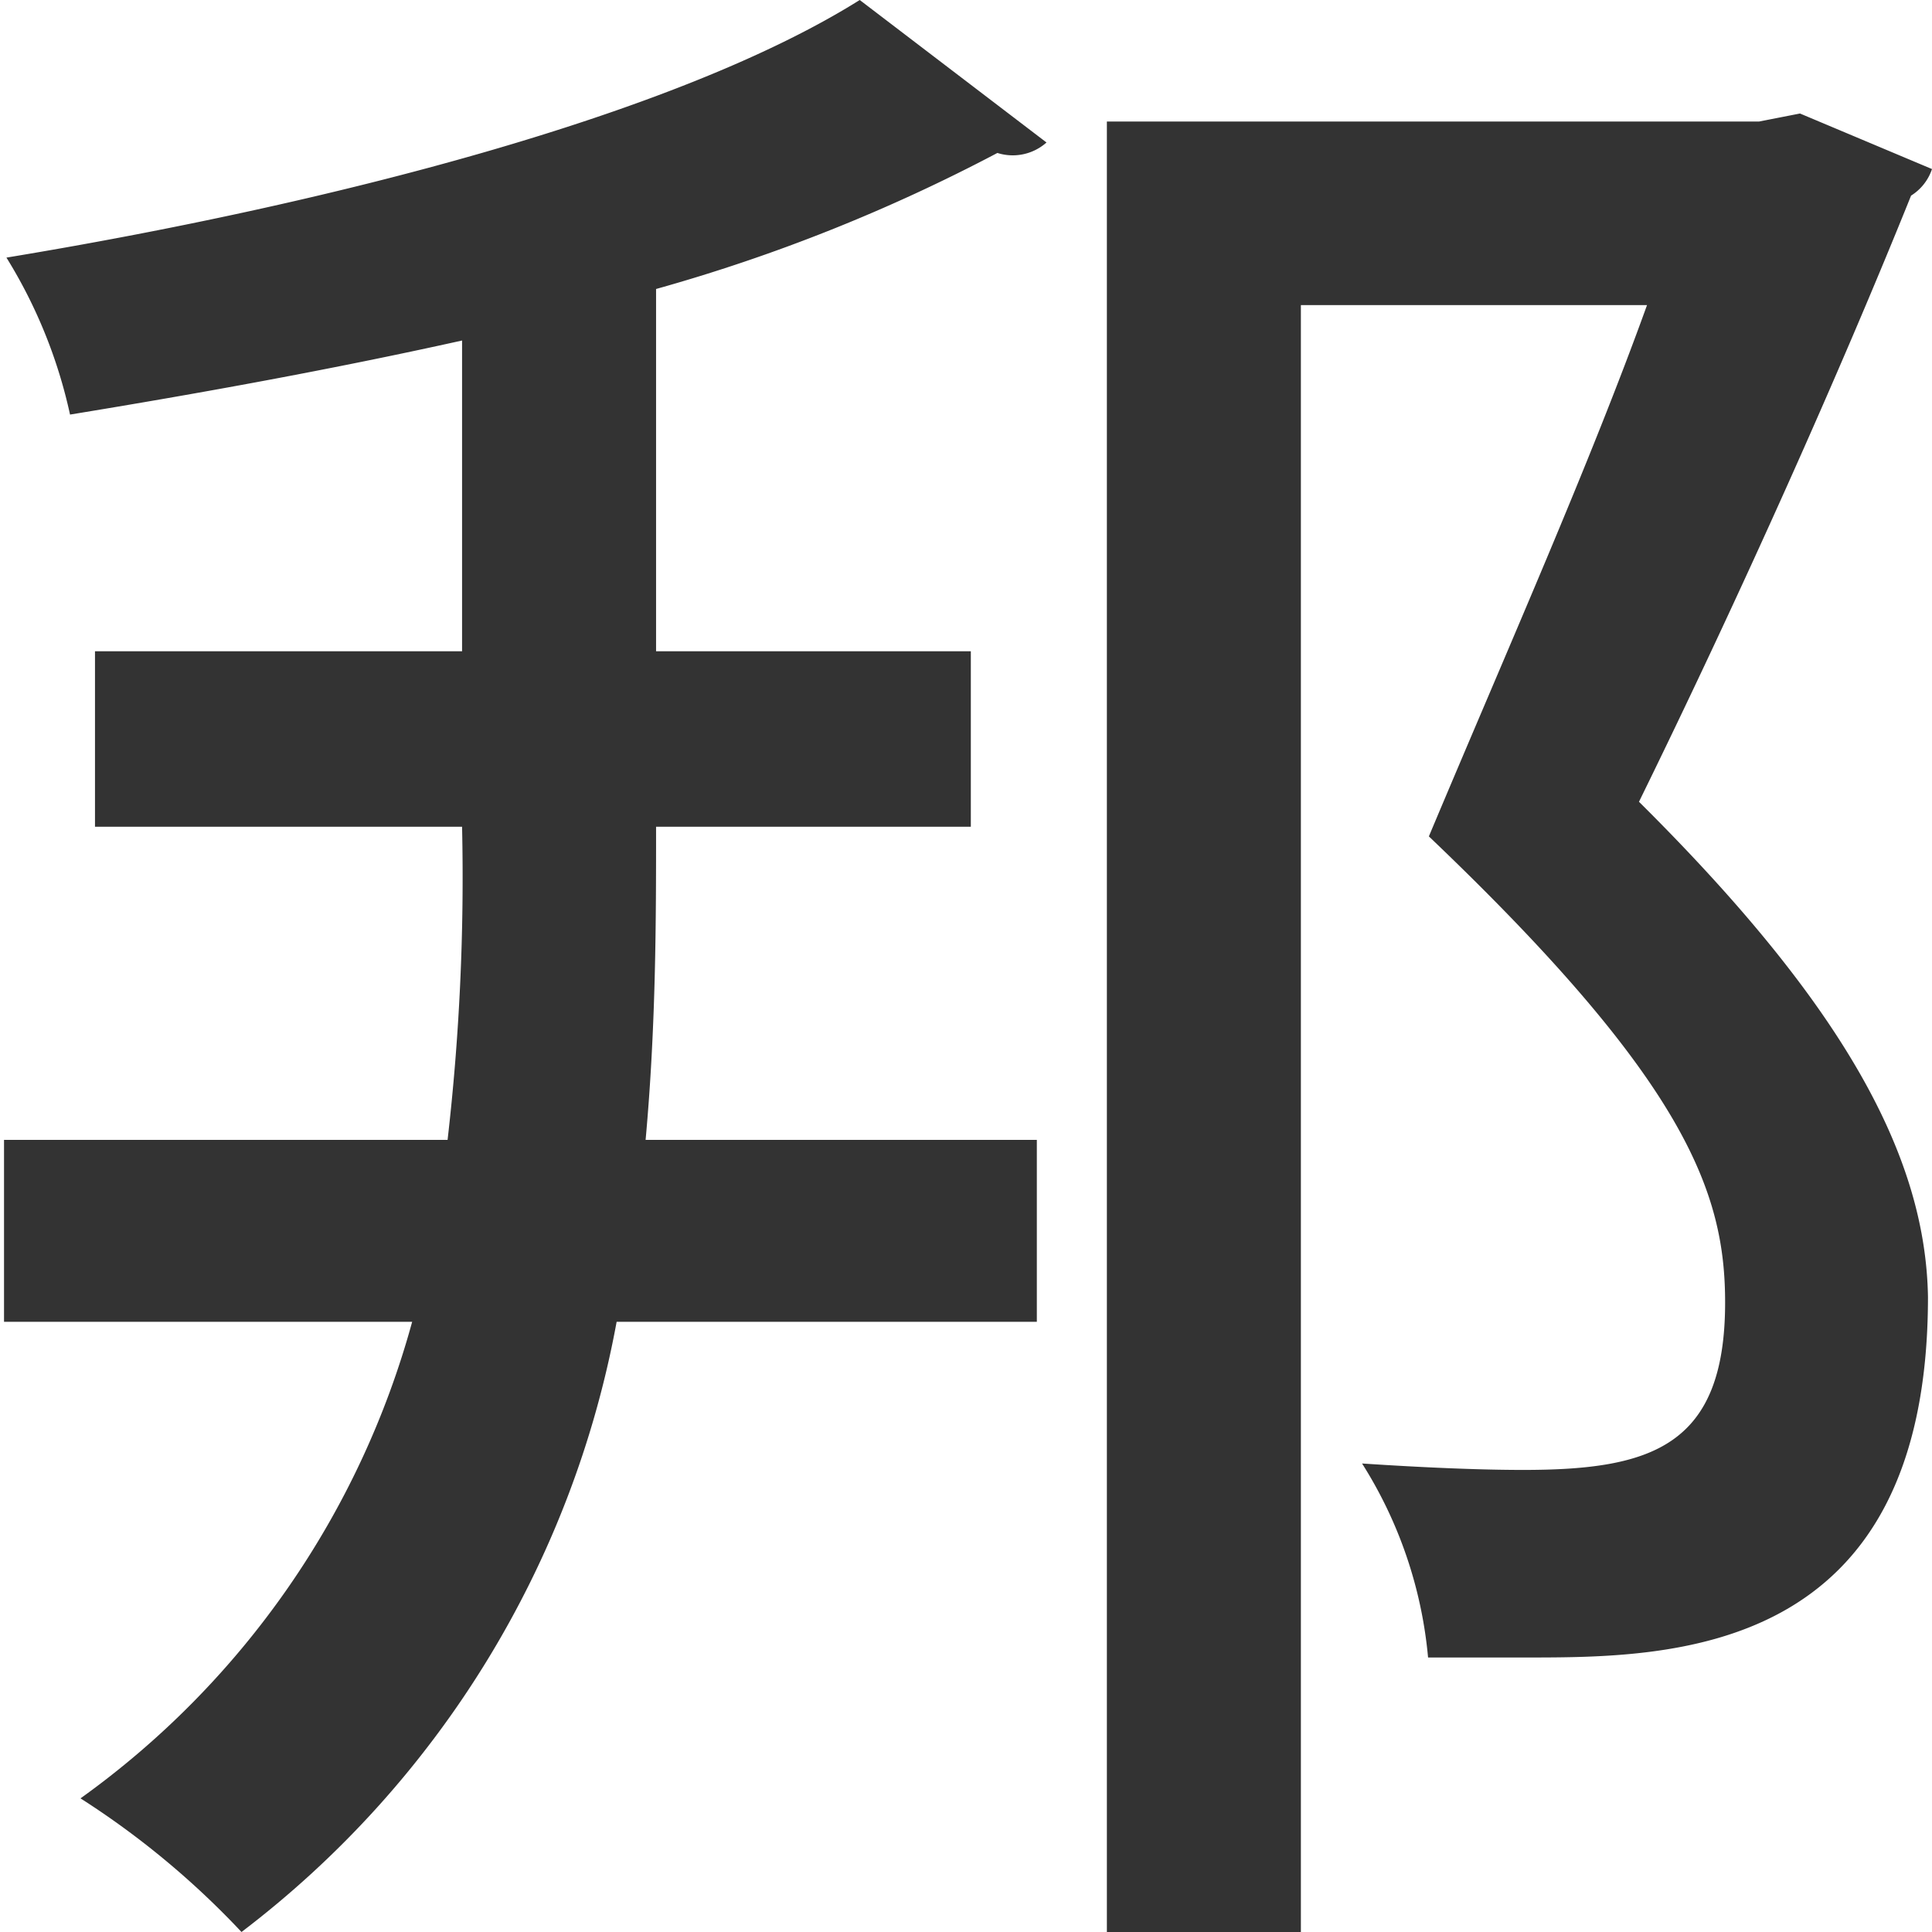
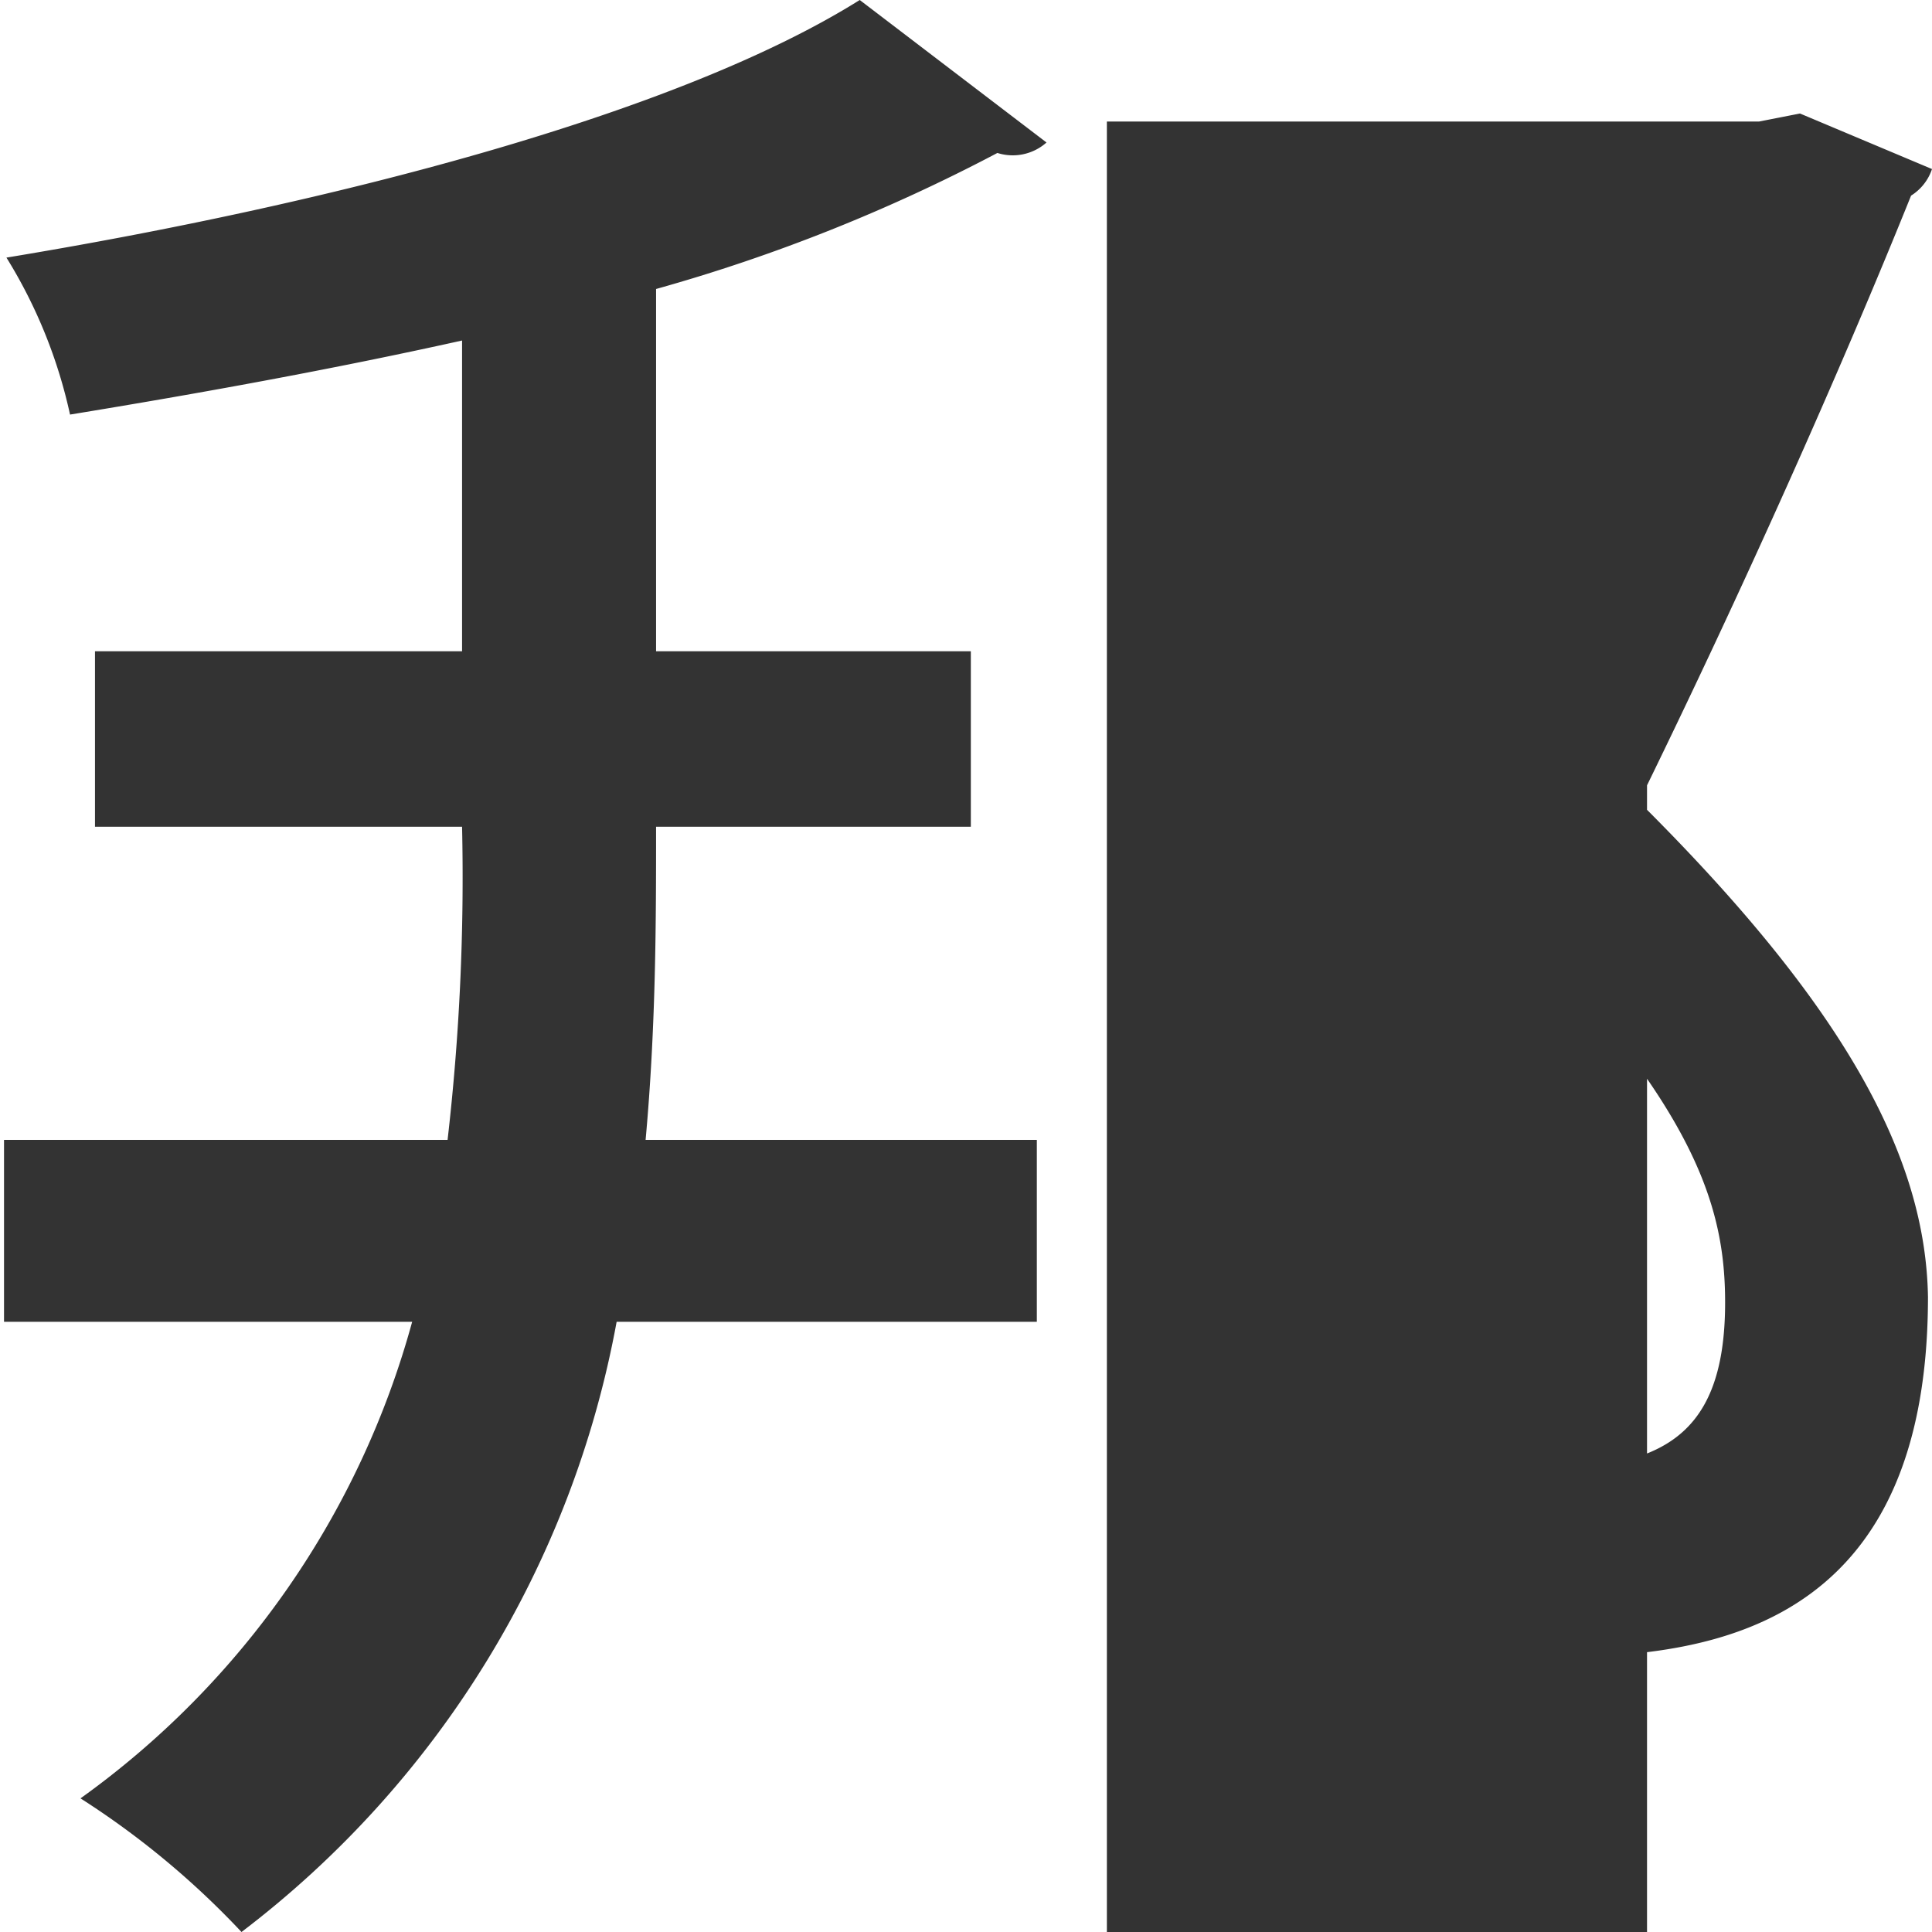
<svg xmlns="http://www.w3.org/2000/svg" id="レイヤー_1" data-name="レイヤー 1" viewBox="0 0 24 24">
  <defs>
    <style>.cls-1{fill:#333;}</style>
  </defs>
  <title>kuni</title>
-   <path class="cls-1" d="M5.74,8.09V4.23c-1.62.36-3.28.66-4.87.92A6.21,6.21,0,0,0,.08,3.2c4-.66,8.32-1.77,10.6-3.2L13,1.77a.63.63,0,0,1-.61.13A21.48,21.48,0,0,1,8.15,3.59v4.5h3.91v2.18H8.15c0,1.15,0,2.46-.13,3.89h4.86v2.26H7.66A12.31,12.31,0,0,1,3,24a10.45,10.45,0,0,0-2-1.66,10.78,10.78,0,0,0,4.12-5.92H.05V14.16H5.56a28.51,28.51,0,0,0,.18-3.89H1.18V8.09ZM22.36,1.41,24,2.1a.62.62,0,0,1-.26.33c-.87,2.16-2.1,4.92-3.38,7.53,2.56,2.54,3.56,4.41,3.59,6.15,0,4.48-3.2,4.48-5,4.48-.39,0-.82,0-1.21,0a5.42,5.42,0,0,0-.82-2.41c.75.05,1.46.08,2,.08,1.59,0,2.51-.29,2.51-2.08,0-1.36-.48-2.74-3.68-5.79,1-2.38,2-4.63,2.71-6.6H16.16V24H13.75V1.51h8.1Z" />
+   <path class="cls-1" d="M5.74,8.09V4.23c-1.62.36-3.28.66-4.87.92A6.21,6.21,0,0,0,.08,3.2c4-.66,8.32-1.77,10.6-3.2L13,1.77a.63.63,0,0,1-.61.13A21.48,21.48,0,0,1,8.15,3.59v4.5h3.91v2.18H8.15c0,1.15,0,2.46-.13,3.89h4.86v2.26H7.66A12.31,12.31,0,0,1,3,24a10.45,10.45,0,0,0-2-1.66,10.78,10.78,0,0,0,4.12-5.92H.05V14.16H5.56a28.51,28.51,0,0,0,.18-3.89H1.18V8.09ZM22.36,1.41,24,2.1a.62.62,0,0,1-.26.33c-.87,2.16-2.1,4.92-3.38,7.53,2.56,2.54,3.56,4.41,3.59,6.15,0,4.48-3.2,4.48-5,4.48-.39,0-.82,0-1.21,0a5.42,5.42,0,0,0-.82-2.41c.75.05,1.46.08,2,.08,1.59,0,2.51-.29,2.51-2.08,0-1.36-.48-2.74-3.68-5.79,1-2.38,2-4.63,2.71-6.6V24H13.75V1.51h8.1Z" />
</svg>